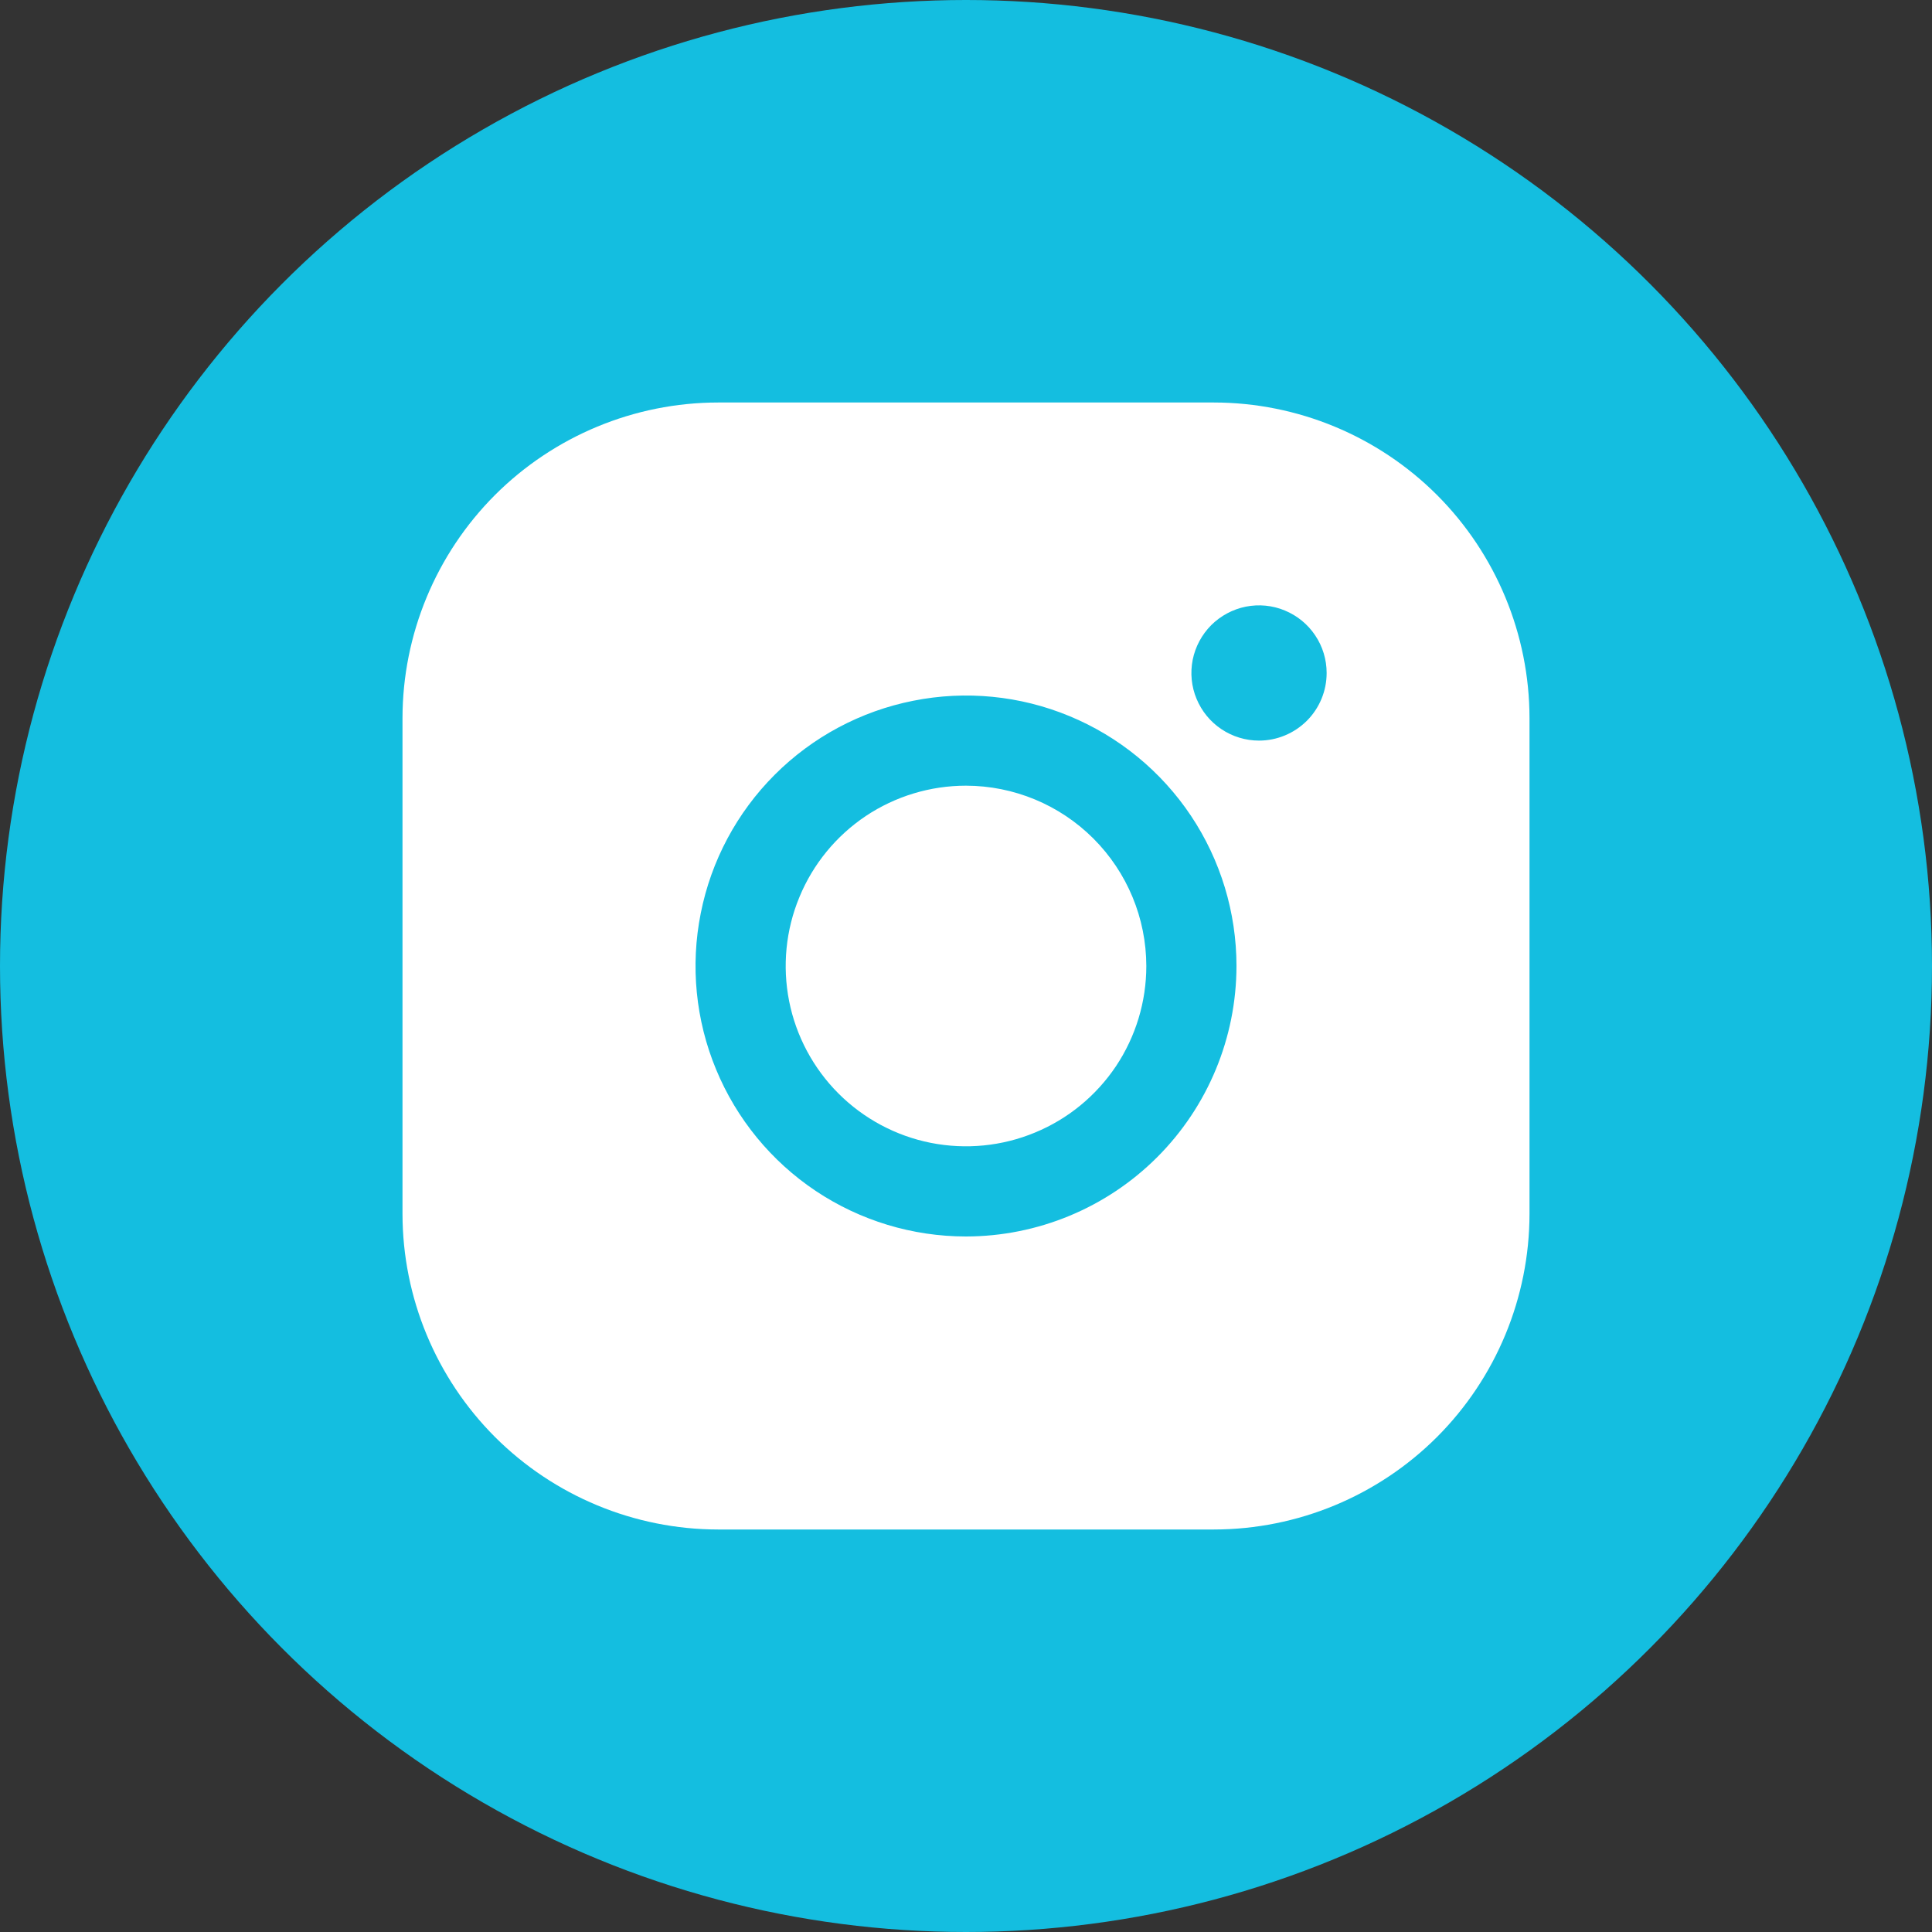
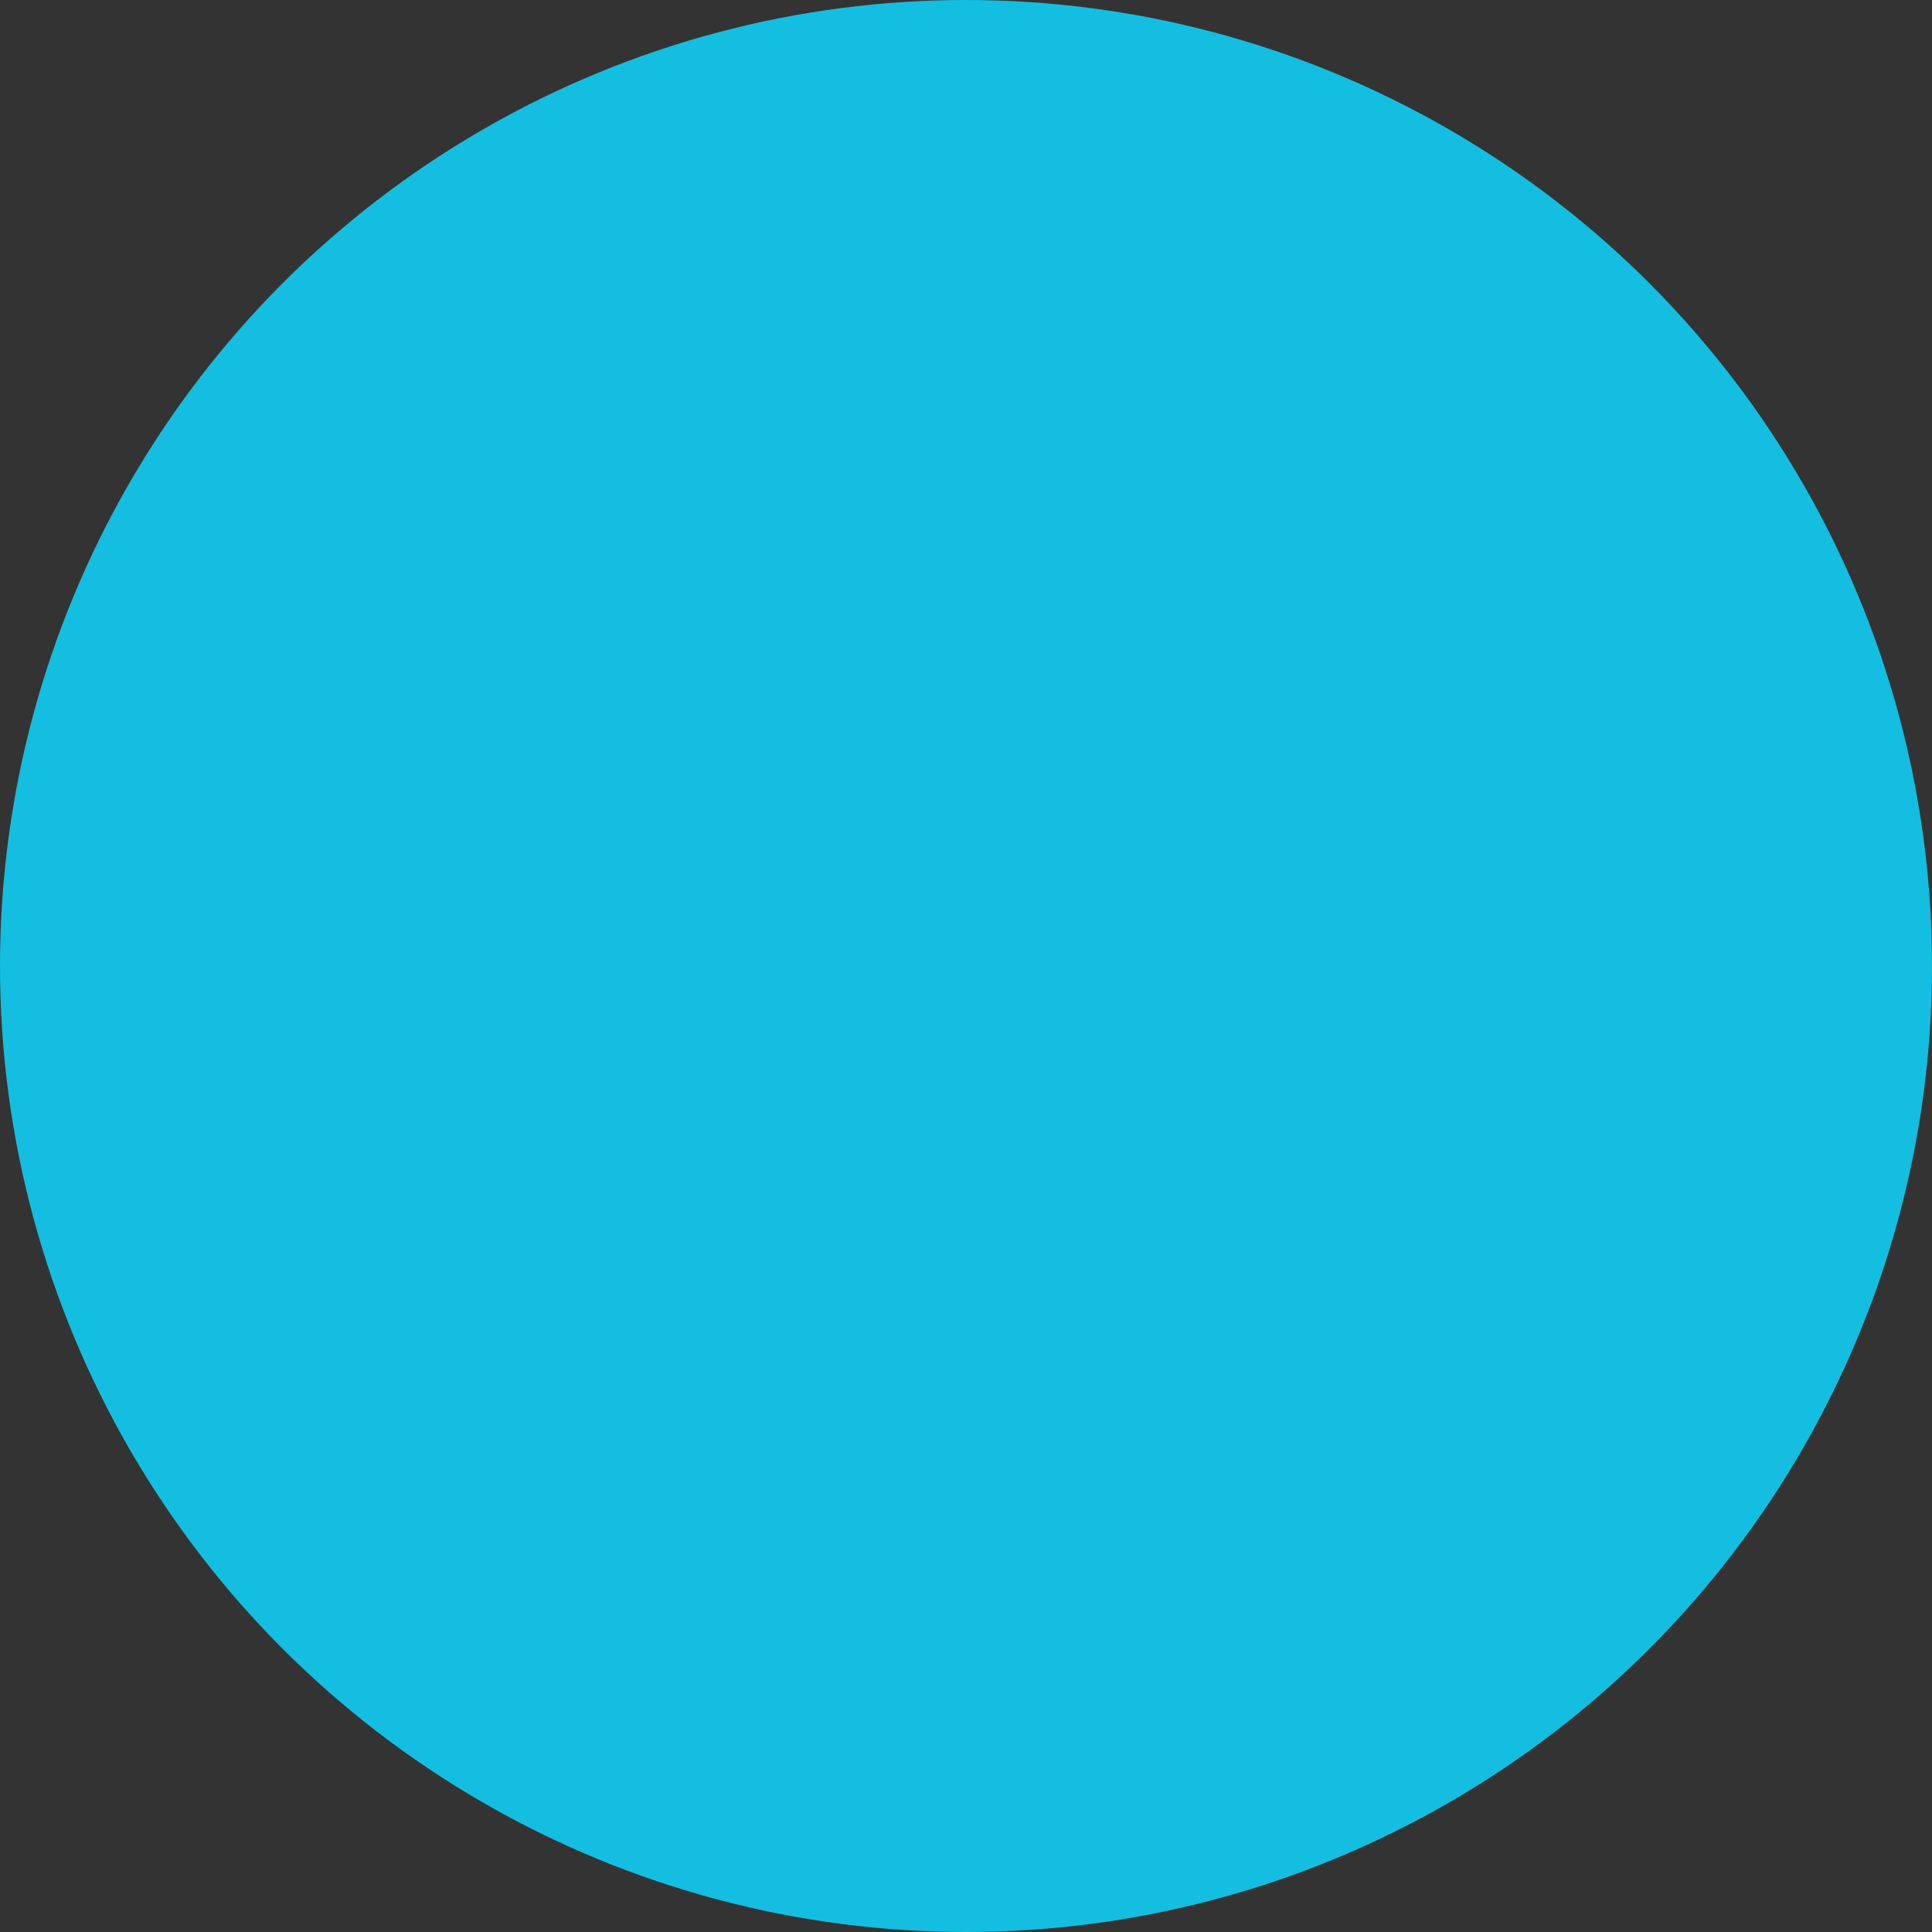
<svg xmlns="http://www.w3.org/2000/svg" width="24" height="24" viewBox="0 0 24 24" fill="none">
  <rect x="0" y="0" width="24" height="24" fill="#333333" stroke="none" />
  <circle cx="12" cy="12" r="12" fill="#14BEE0" />
-   <path d="M14.24 12C14.24 12.443 14.109 12.876 13.863 13.245C13.616 13.613 13.267 13.9 12.857 14.069C12.448 14.239 11.998 14.283 11.563 14.197C11.129 14.111 10.729 13.897 10.416 13.584C10.103 13.271 9.889 12.871 9.803 12.437C9.717 12.002 9.761 11.552 9.931 11.143C10.1 10.733 10.387 10.384 10.755 10.137C11.124 9.891 11.557 9.76 12 9.76C12.594 9.761 13.163 9.997 13.583 10.417C14.003 10.837 14.239 11.406 14.24 12ZM19 8.92V15.08C18.999 16.119 18.585 17.116 17.851 17.851C17.116 18.585 16.119 18.999 15.08 19H8.92C7.881 18.999 6.884 18.585 6.149 17.851C5.415 17.116 5.001 16.119 5 15.08V8.92C5.001 7.881 5.415 6.884 6.149 6.149C6.884 5.415 7.881 5.001 8.92 5H15.08C16.119 5.001 17.116 5.415 17.851 6.149C18.585 6.884 18.999 7.881 19 8.92V8.92ZM15.36 12C15.36 11.335 15.163 10.686 14.794 10.133C14.425 9.581 13.9 9.15 13.286 8.896C12.672 8.641 11.996 8.575 11.345 8.705C10.693 8.834 10.094 9.154 9.624 9.624C9.154 10.094 8.834 10.693 8.705 11.345C8.575 11.996 8.641 12.672 8.896 13.286C9.15 13.9 9.581 14.425 10.133 14.794C10.686 15.163 11.335 15.36 12 15.36C12.891 15.359 13.745 15.005 14.375 14.375C15.005 13.745 15.359 12.891 15.36 12V12ZM16.48 8.36C16.48 8.194 16.431 8.031 16.338 7.893C16.246 7.755 16.115 7.648 15.961 7.584C15.808 7.52 15.639 7.504 15.476 7.536C15.313 7.569 15.164 7.649 15.046 7.766C14.929 7.884 14.849 8.033 14.816 8.196C14.784 8.359 14.8 8.528 14.864 8.681C14.928 8.835 15.035 8.966 15.173 9.058C15.312 9.151 15.474 9.2 15.64 9.2C15.863 9.2 16.076 9.111 16.234 8.954C16.392 8.796 16.48 8.583 16.48 8.36Z" fill="white" />
</svg>